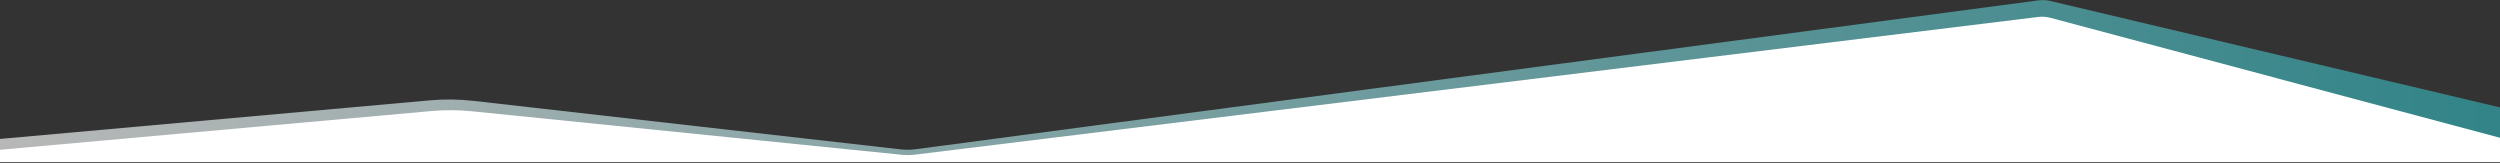
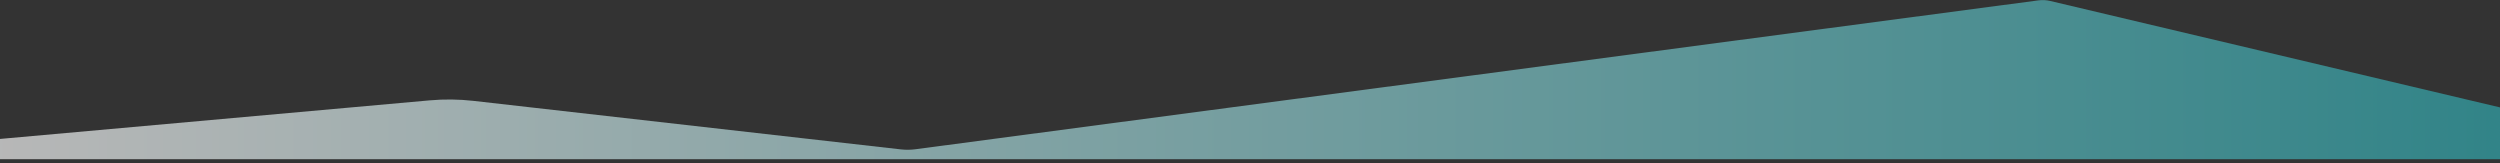
<svg xmlns="http://www.w3.org/2000/svg" width="100%" height="100%" viewBox="0 0 2560 167" version="1.1" xml:space="preserve" style="fill-rule:evenodd;clip-rule:evenodd;stroke-linejoin:round;stroke-miterlimit:2;">
  <rect x="0" y="0" width="2560" height="167" fill="#333333" stroke="none" />
  <g transform="matrix(1,0,0,1,-0.002,-5.35544e-14)">
    <g transform="matrix(1,0,0,1,4.54747e-13,-1111.54)">
      <g transform="matrix(-0.74,0,0,0.74,2320.36,532.972)">
        <g>
          <g transform="matrix(1,0,0,1,0,-191.598)">
            <path d="M-323.888,1122.08C-323.888,1122.08 224.909,992.212 298.54,974.789C303.916,973.517 309.479,973.237 314.956,973.963C431.518,989.416 1740.89,1163.01 1868.88,1179.98C1875.56,1180.86 1882.32,1180.92 1889.01,1180.16C1958.32,1172.3 2365.22,1126.11 2480.34,1113.04C2500.51,1110.75 2520.86,1110.51 2541.08,1112.32C2666.38,1123.57 3136.11,1165.75 3136.11,1165.75L3136.11,1193.74L-323.888,1193.74L-323.888,1122.08Z" style="fill:url(#_Linear1);" />
          </g>
          <g transform="matrix(1,0,0,1,0,-176.598)">
-             <path d="M-323.888,1149.09C-323.888,1149.09 223.127,1003.15 298.177,983.131C303.788,981.634 309.634,981.228 315.399,981.934C435.063,996.603 1747.08,1157.43 1869.54,1172.44C1875.62,1173.19 1881.77,1173.25 1887.86,1172.63C1954.83,1165.86 2368.99,1123.93 2482.14,1112.48C2501.12,1110.56 2520.24,1110.45 2539.25,1112.16C2661.71,1123.15 3136.11,1165.75 3136.11,1165.75L3136.11,1182.93L-323.888,1182.93L-323.888,1149.09Z" style="fill:white;" />
-           </g>
+             </g>
        </g>
      </g>
    </g>
  </g>
  <defs>
    <linearGradient id="_Linear1" x1="0" y1="0" x2="1" y2="0" gradientUnits="userSpaceOnUse" gradientTransform="matrix(-3460,4.23728e-13,-4.23728e-13,-3460,3136.11,1173.15)">
      <stop offset="0" style="stop-color:white;stop-opacity:0.65" />
      <stop offset="1" style="stop-color:rgb(48,175,181);stop-opacity:0.65" />
    </linearGradient>
  </defs>
</svg>